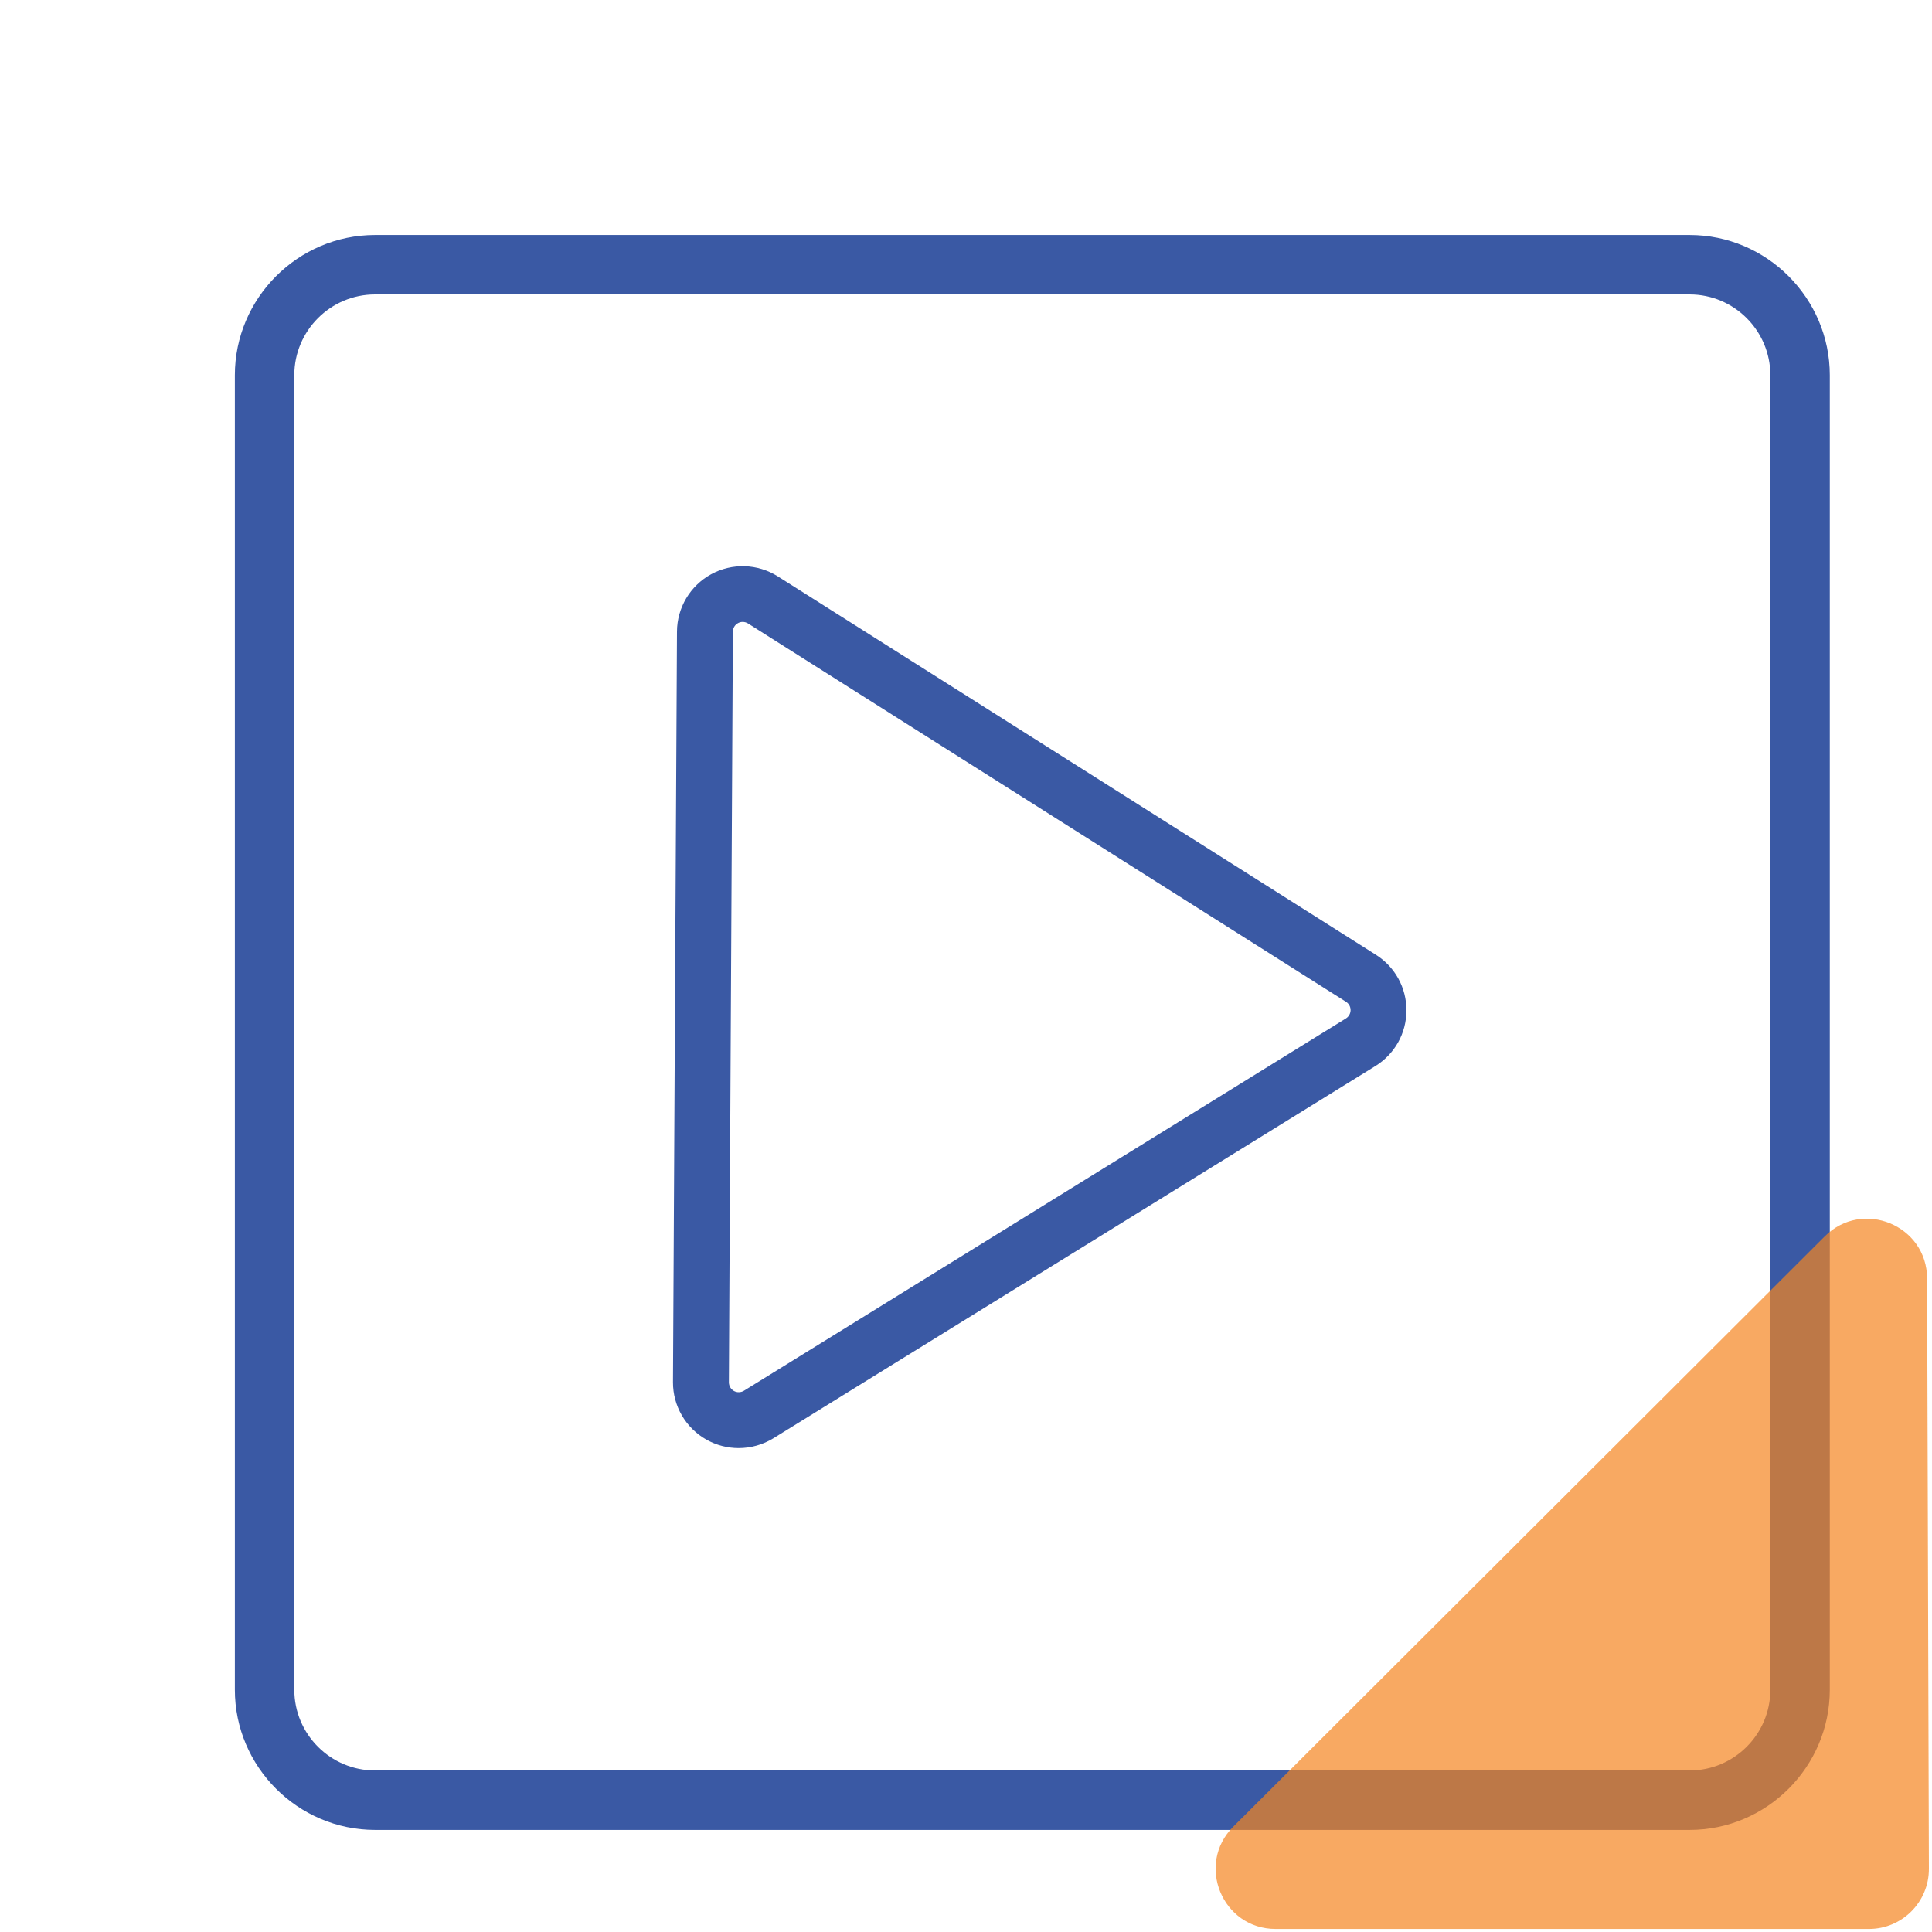
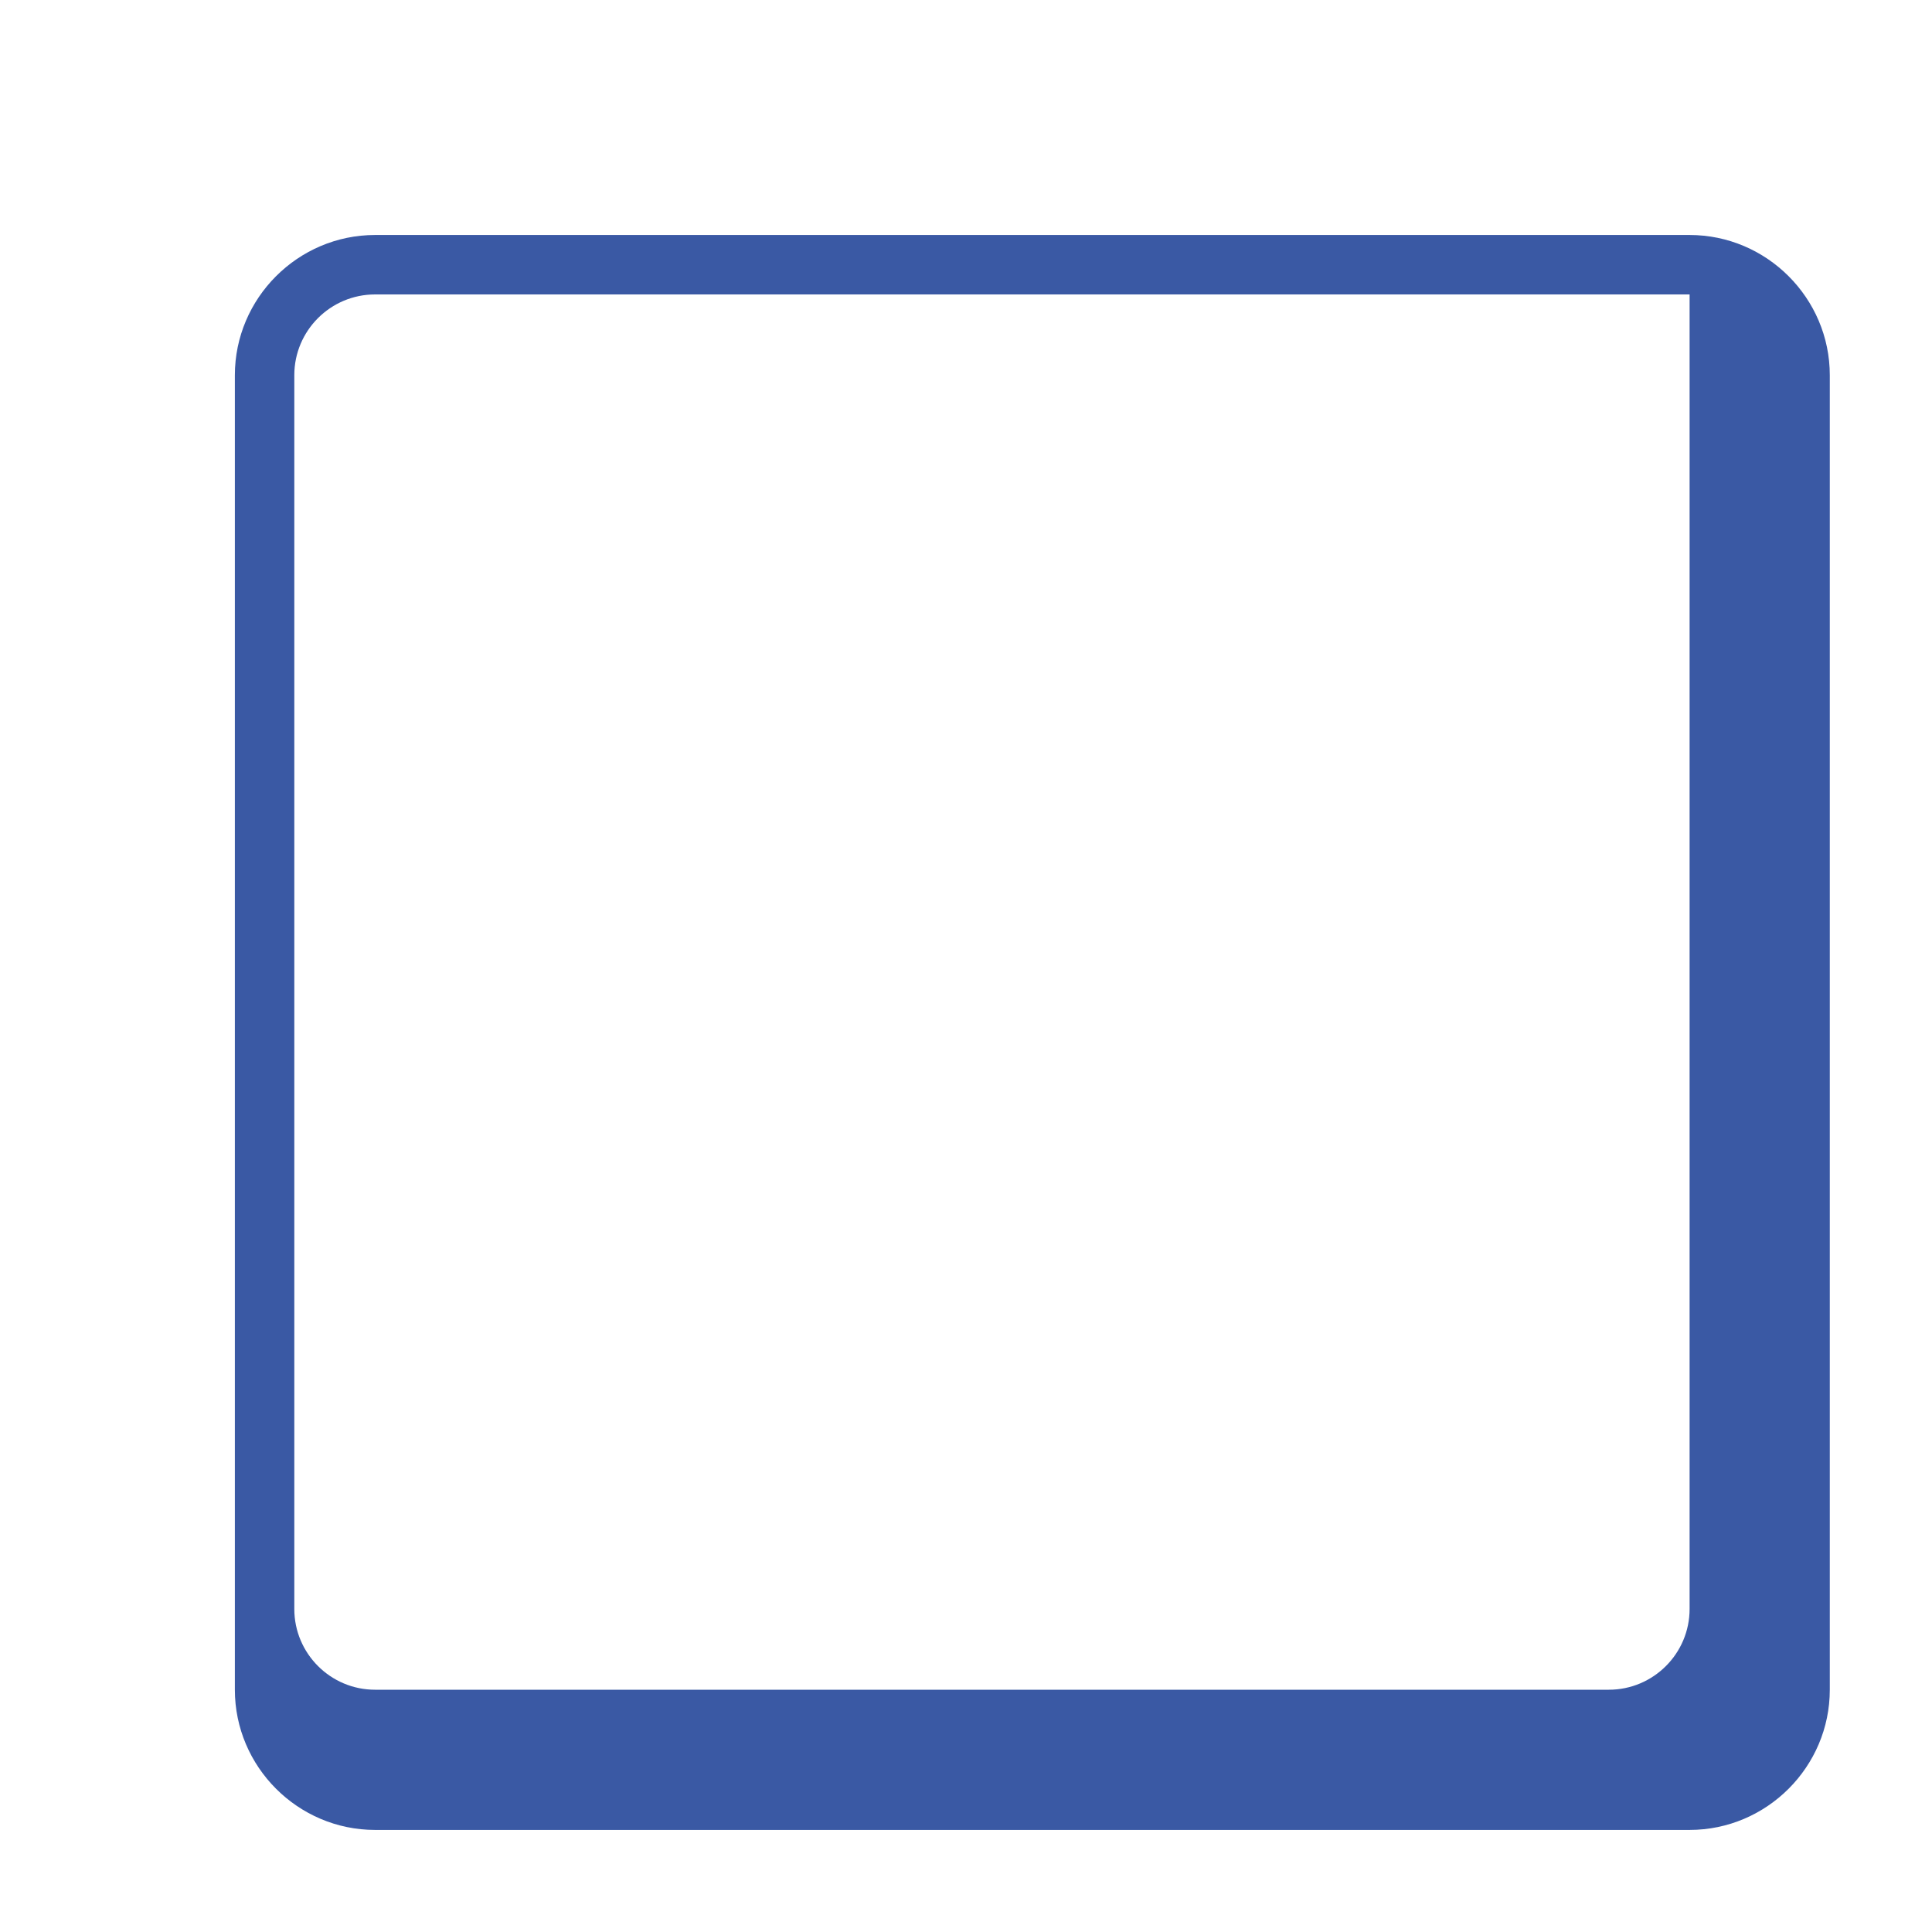
<svg xmlns="http://www.w3.org/2000/svg" version="1.1" id="Layer_1" x="0px" y="0px" viewBox="0 0 300 300" style="enable-background:new 0 0 300 300;" xml:space="preserve">
  <style type="text/css">
	.st0{fill:#3A59A4;}
	.st1{opacity:0.7;}
	.st2{fill:#F58520;}
</style>
  <g>
    <g>
      <g>
        <g id="XMLID_00000179625774806321512970000005597610297999533235_">
          <g>
-             <path class="st0" d="M114.7,224.86c-1.75,0-3.47-0.45-4.99-1.3c-3.23-1.81-5.23-5.24-5.21-8.94l0.62-116.56       c0.02-3.7,2.05-7.11,5.3-8.89c3.26-1.78,7.22-1.65,10.36,0.33l92.86,58.75c2.99,1.89,4.77,5.14,4.75,8.67       c-0.01,3.53-1.82,6.76-4.83,8.62l-93.49,57.81C118.46,224.33,116.6,224.86,114.7,224.86z M115.32,96.57       c-0.25,0-0.5,0.06-0.73,0.19c-0.49,0.27-0.79,0.78-0.79,1.33l-0.62,116.56c0,0.55,0.3,1.07,0.78,1.34       c0.48,0.27,1.09,0.25,1.55-0.03L209,158.14c0.45-0.28,0.71-0.76,0.72-1.28c0-0.53-0.26-1.02-0.71-1.3v0l-92.86-58.75       C115.89,96.65,115.61,96.57,115.32,96.57z" />
-           </g>
+             </g>
        </g>
      </g>
      <g>
-         <path class="st0" d="M262.36,45.72c6.92,0,12.54,5.63,12.54,12.54v204.12c0,6.92-5.63,12.54-12.54,12.54H58.24     c-6.92,0-12.54-5.63-12.54-12.54V58.26c0-6.92,5.63-12.54,12.54-12.54H262.36 M262.36,36.49H58.24     c-11.97,0-21.77,9.8-21.77,21.77v204.12c0,11.98,9.8,21.77,21.77,21.77h204.12c11.98,0,21.77-9.8,21.77-21.77V58.26     C284.13,46.29,274.33,36.49,262.36,36.49L262.36,36.49z" />
+         <path class="st0" d="M262.36,45.72v204.12c0,6.92-5.63,12.54-12.54,12.54H58.24     c-6.92,0-12.54-5.63-12.54-12.54V58.26c0-6.92,5.63-12.54,12.54-12.54H262.36 M262.36,36.49H58.24     c-11.97,0-21.77,9.8-21.77,21.77v204.12c0,11.98,9.8,21.77,21.77,21.77h204.12c11.98,0,21.77-9.8,21.77-21.77V58.26     C284.13,46.29,274.33,36.49,262.36,36.49L262.36,36.49z" />
      </g>
    </g>
    <g class="st1">
-       <path class="st2" d="M299.52,290.2l-0.28-91.67c-0.02-8.27-10.02-12.4-15.88-6.56l-91.85,91.67c-5.87,5.86-1.72,15.89,6.57,15.89    h92.13C295.36,299.53,299.53,295.35,299.52,290.2z" />
-     </g>
+       </g>
  </g>
</svg>